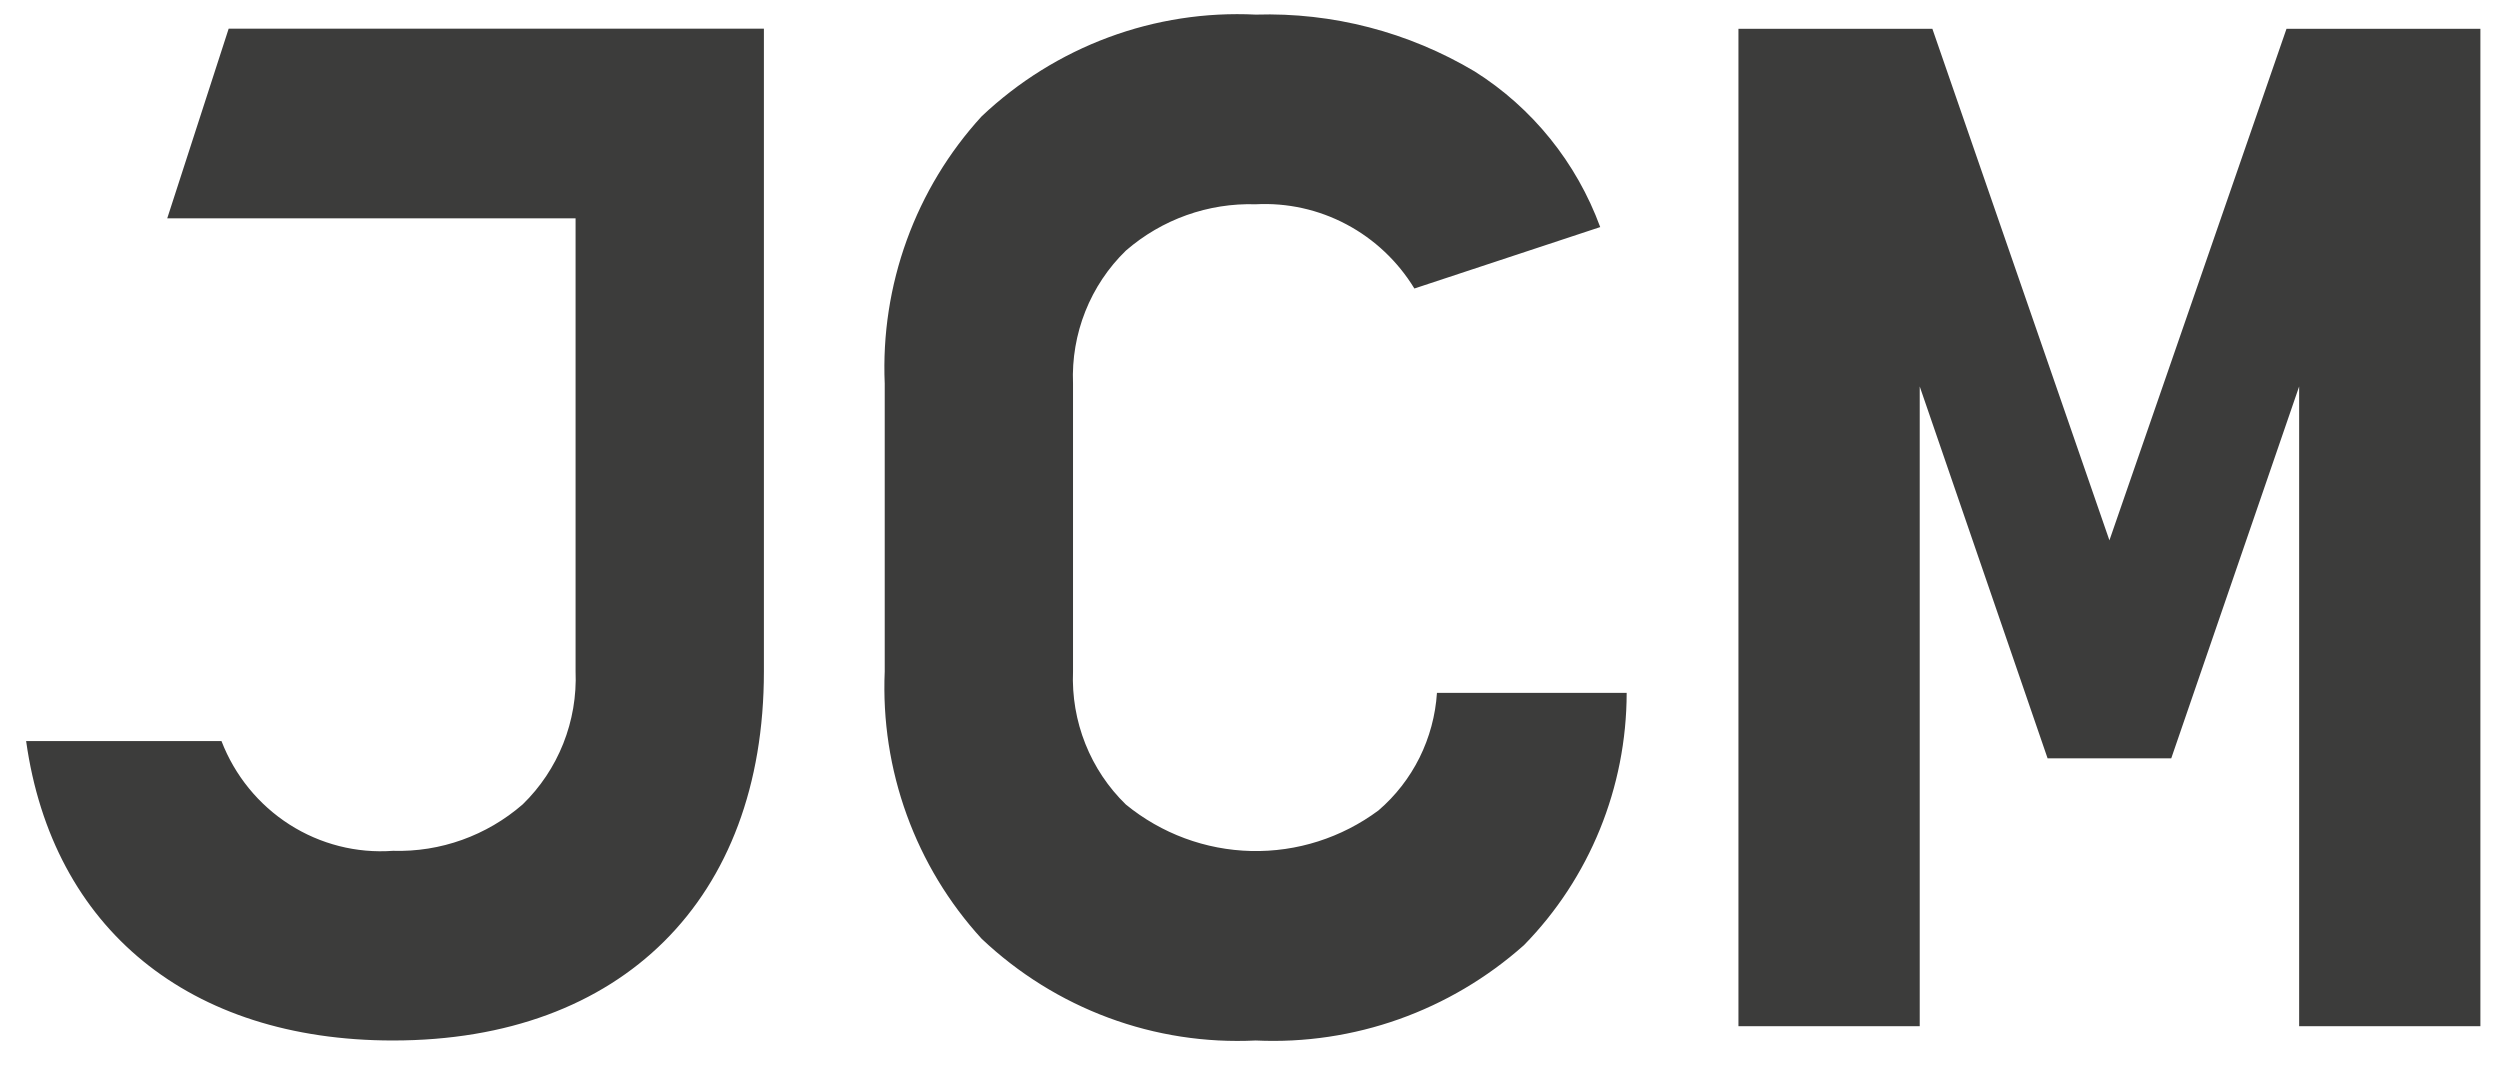
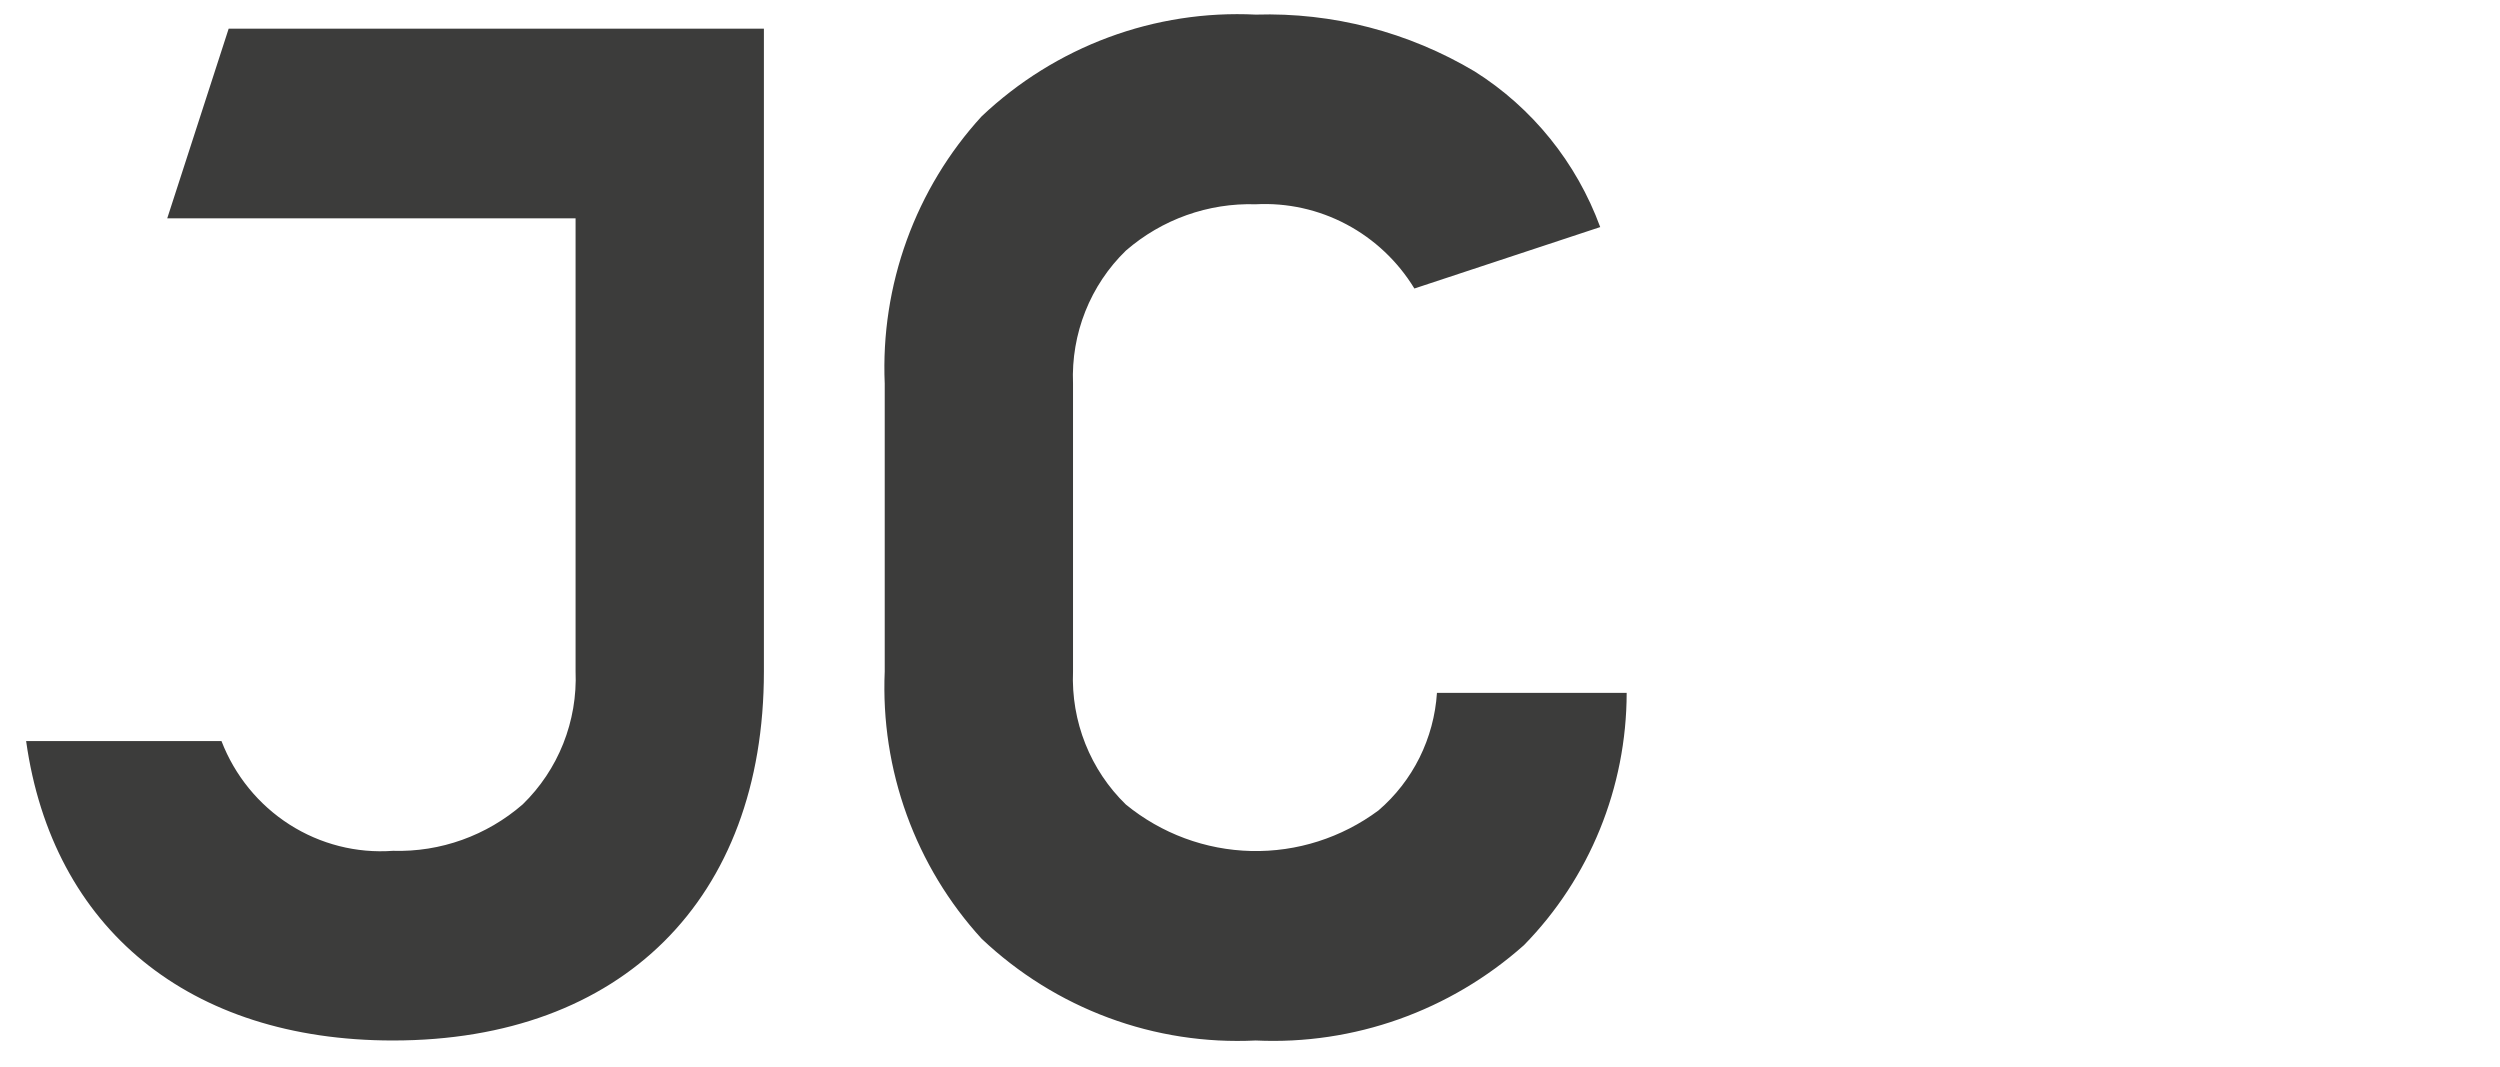
<svg xmlns="http://www.w3.org/2000/svg" width="82" height="35" viewBox="0 0 82 35" fill="none">
  <path d="M41.187 34.128C39.545 34.209 37.903 33.956 36.36 33.383C34.816 32.81 33.401 31.929 32.199 30.792C31.123 29.617 30.288 28.236 29.742 26.731C29.196 25.226 28.95 23.626 29.019 22.024V12.583C28.95 10.981 29.196 9.381 29.742 7.876C30.288 6.371 31.123 4.99 32.199 3.815C33.401 2.678 34.816 1.797 36.36 1.224C37.903 0.651 39.545 0.398 41.187 0.479C43.707 0.402 46.197 1.049 48.371 2.344C50.263 3.537 51.71 5.332 52.487 7.448L46.392 9.463C45.849 8.572 45.079 7.845 44.163 7.359C43.248 6.873 42.22 6.646 41.188 6.7C39.632 6.652 38.114 7.193 36.93 8.219C36.352 8.78 35.898 9.46 35.599 10.212C35.3 10.964 35.162 11.773 35.195 12.583V22.025C35.162 22.836 35.3 23.644 35.599 24.396C35.898 25.149 36.351 25.828 36.929 26.389C38.096 27.343 39.541 27.878 41.039 27.913C42.538 27.948 44.005 27.48 45.214 26.582C45.773 26.102 46.23 25.514 46.56 24.852C46.889 24.189 47.084 23.466 47.132 22.726H53.355C53.351 25.828 52.14 28.802 49.985 31.002C47.561 33.158 44.408 34.279 41.187 34.128ZM12.887 34.128C6.215 34.128 1.718 30.459 0.857 24.308H7.265C7.701 25.438 8.482 26.396 9.494 27.044C10.506 27.691 11.695 27.994 12.888 27.907C14.445 27.954 15.963 27.41 17.145 26.383C17.723 25.821 18.176 25.142 18.475 24.39C18.774 23.637 18.912 22.829 18.879 22.018V7.162H5.485L7.5 0.941H25.056V22.024C25.056 29.49 20.393 34.128 12.888 34.128H12.887Z" fill="#3C3C3B" />
-   <path d="M71.217 24.873L75.412 12.676V33.66H81.357V0.945H74.997L69.189 17.723L63.382 0.945H57.021V33.66H62.967V12.676L67.161 24.873H71.217Z" fill="#3C3C3B" />
</svg>